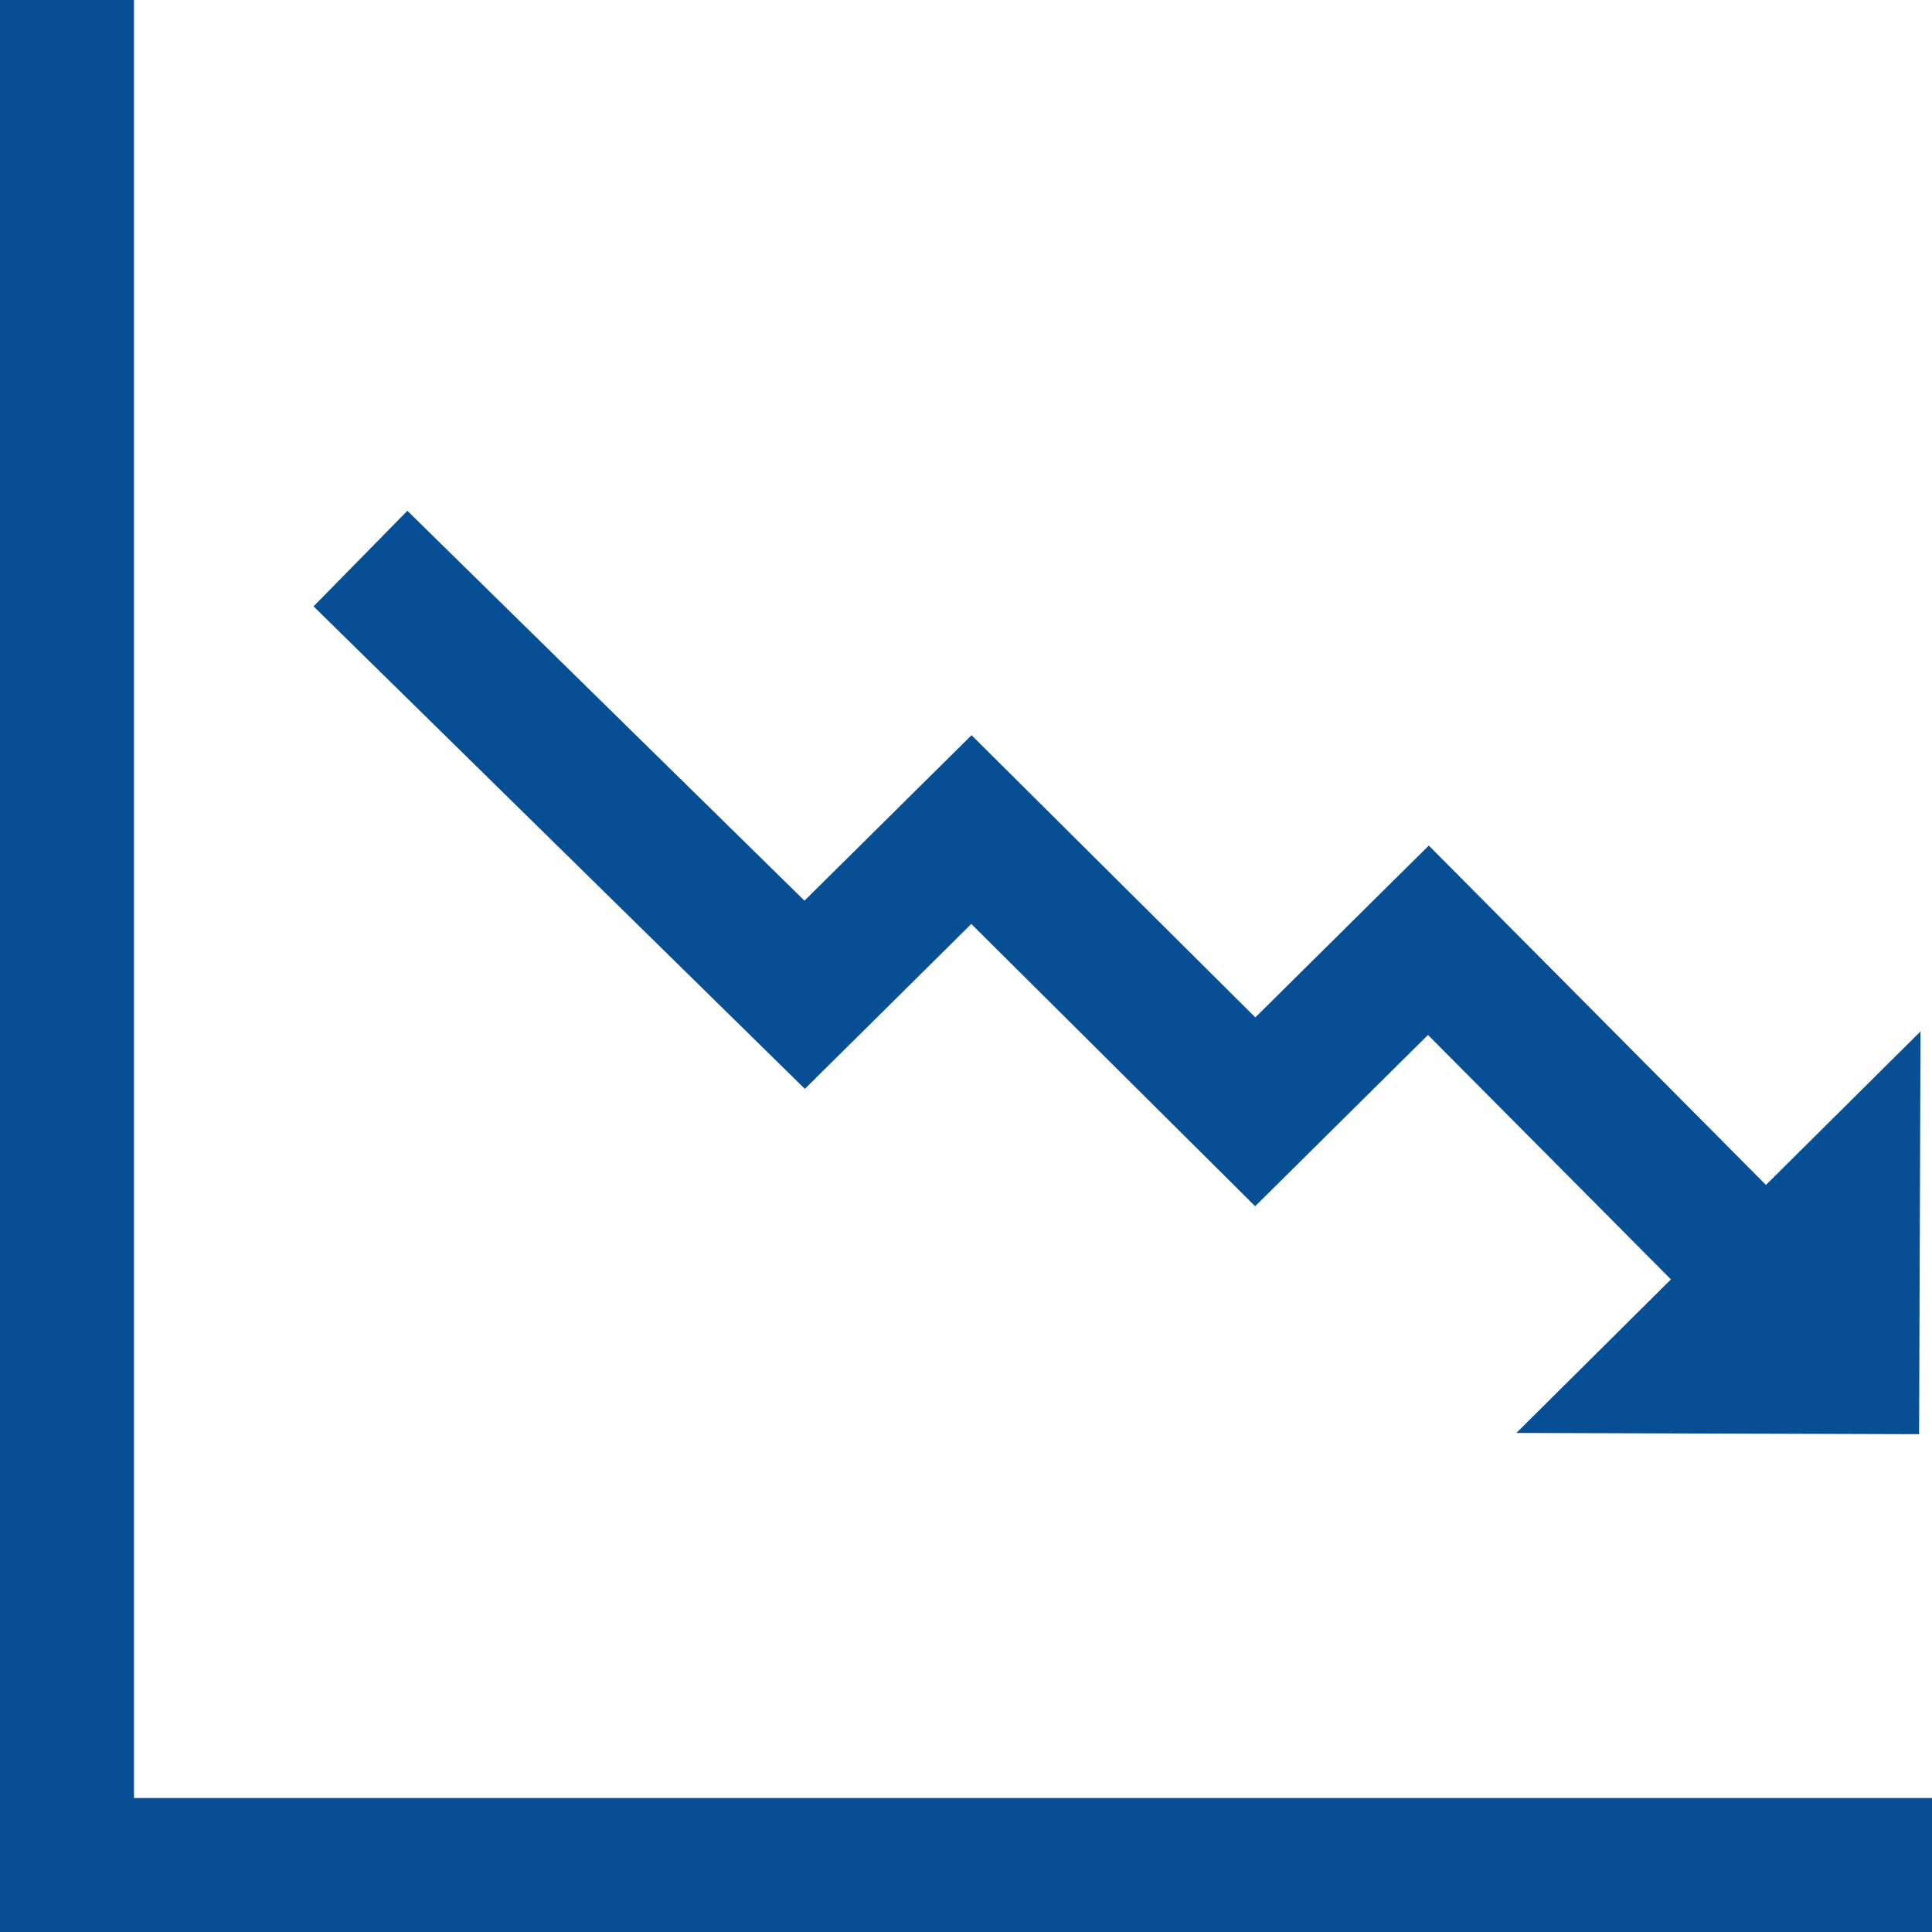
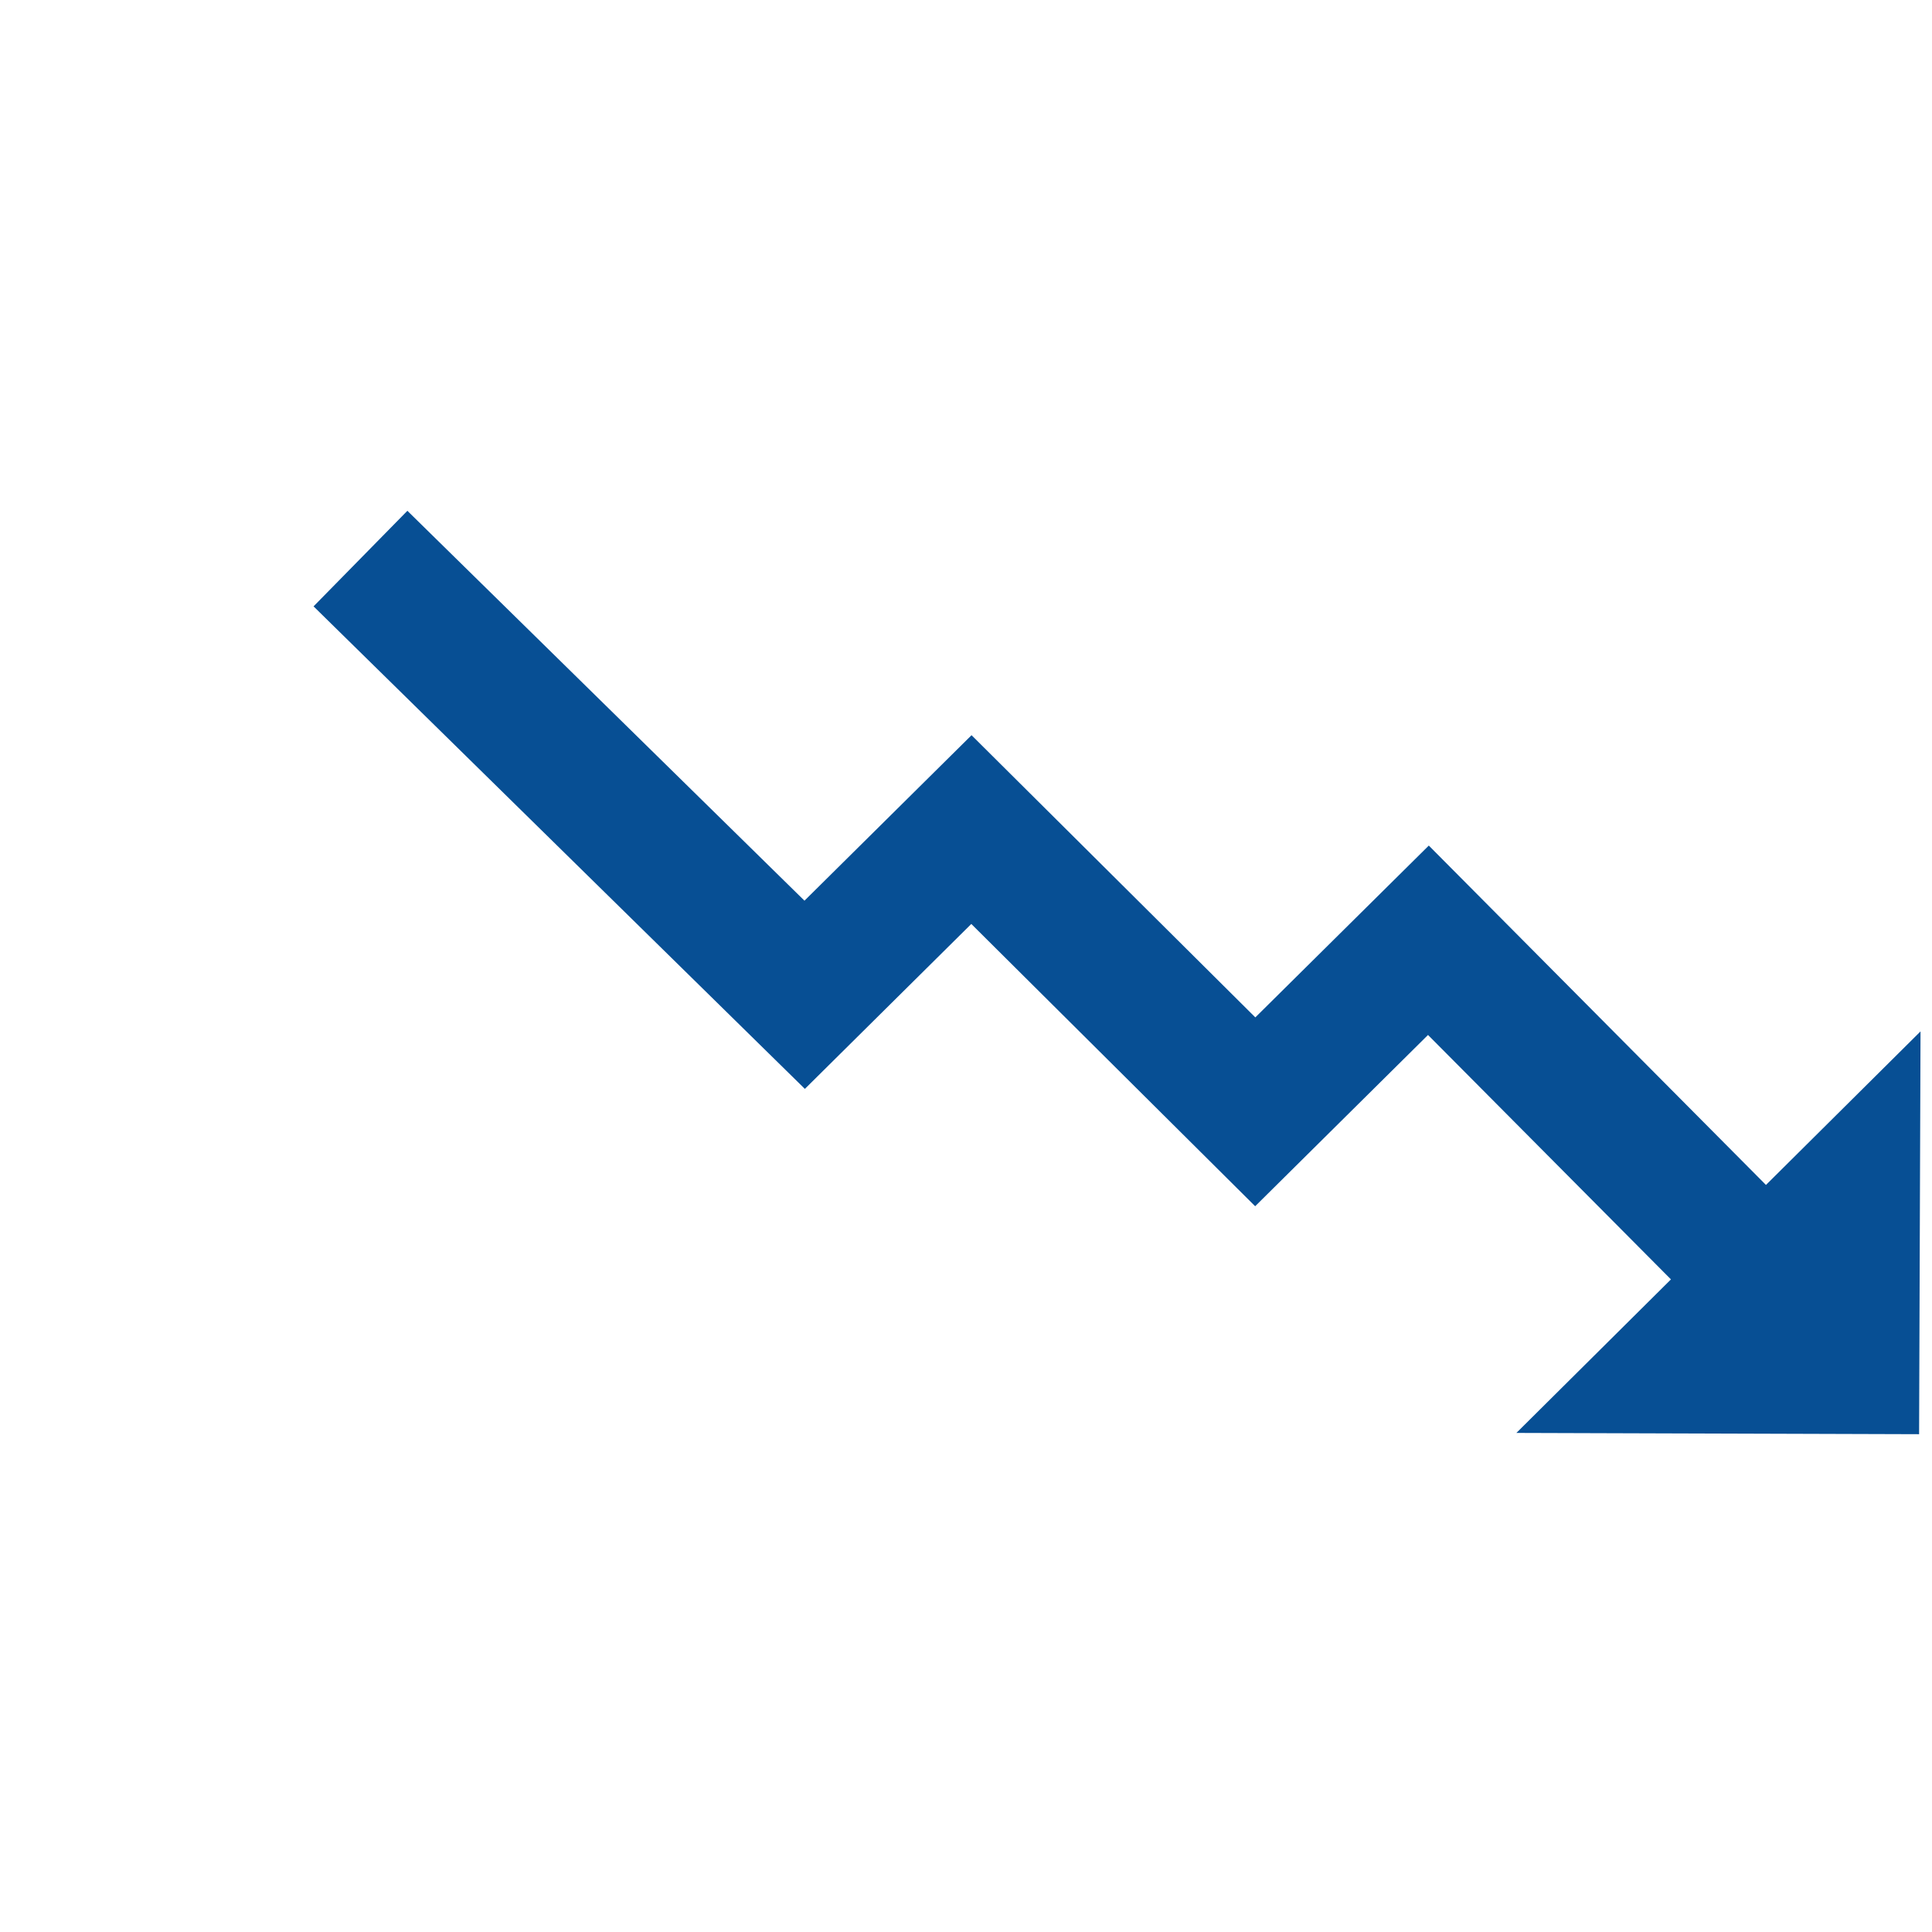
<svg xmlns="http://www.w3.org/2000/svg" id="Layer_1" data-name="Layer 1" viewBox="0 0 244 244">
  <defs>
    <style>
      .cls-1 {
        fill: #074f94;
      }
    </style>
  </defs>
-   <polygon class="cls-1" points="16.92 227.08 16.92 0 0 0 0 244 244 244 244 227.08 16.92 227.08" />
  <polygon class="cls-1" points="122.67 116.69 158.52 152.34 180.35 130.71 211.03 161.58 191.51 180.97 242.37 181.13 242.55 130.26 223.03 149.65 180.45 106.79 158.54 128.49 122.7 92.85 101.6 113.75 51.45 64.51 39.6 76.58 101.65 137.52 122.67 116.69" />
</svg>